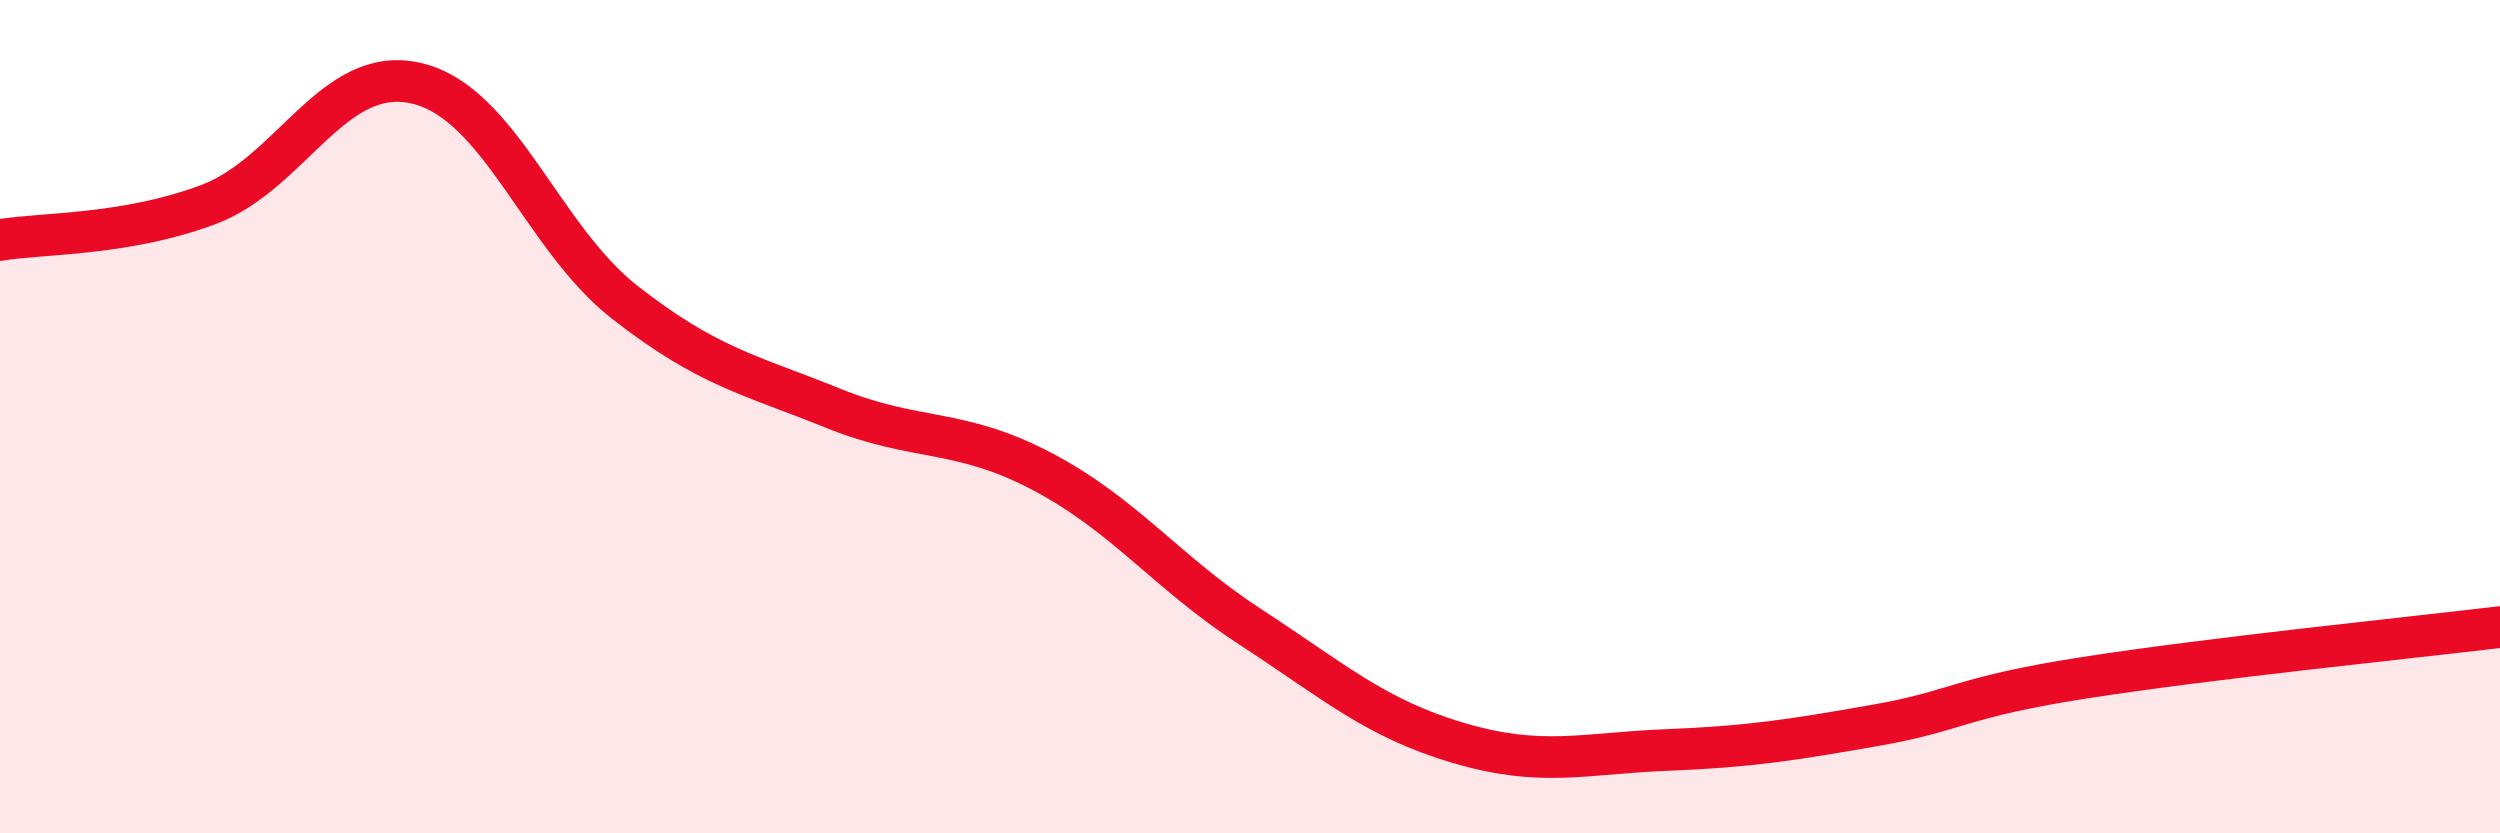
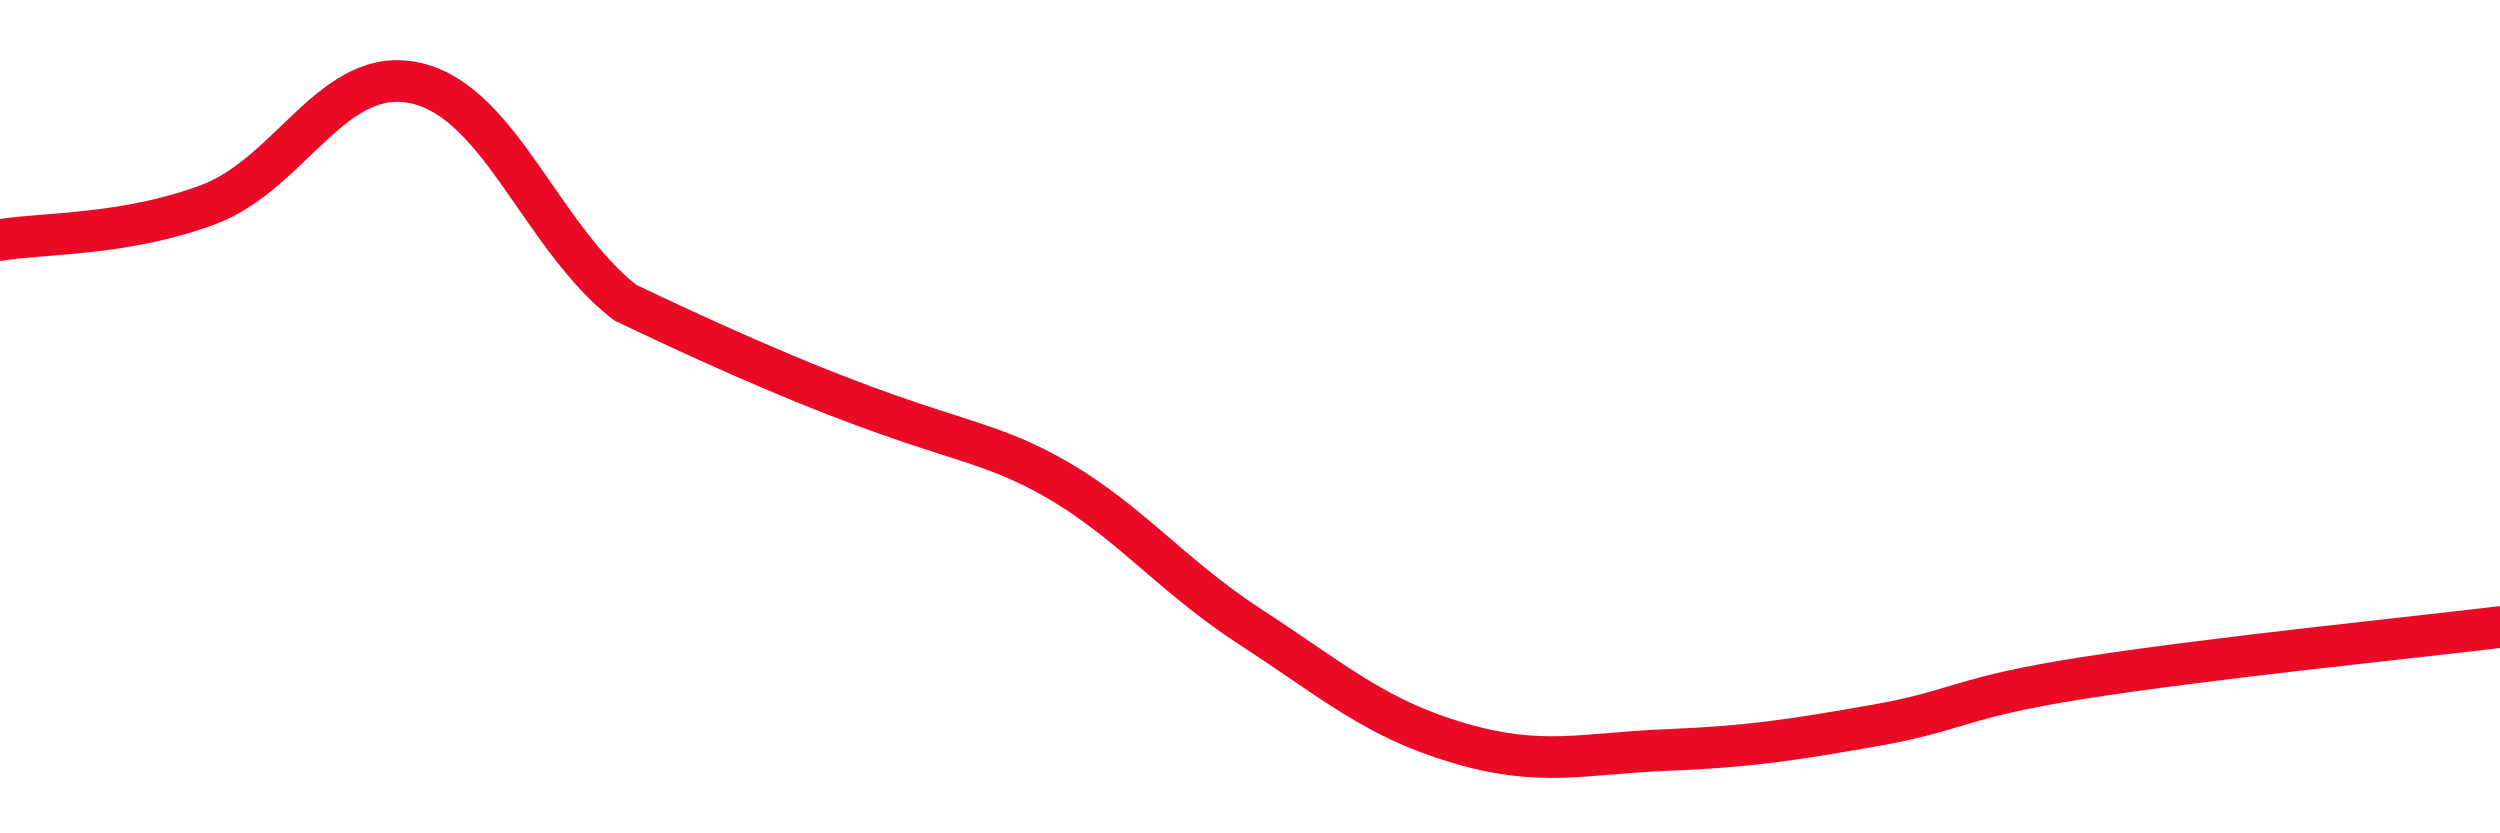
<svg xmlns="http://www.w3.org/2000/svg" width="60" height="20" viewBox="0 0 60 20">
-   <path d="M 0,5.76 C 1,5.59 3,5.66 5,4.91 C 7,4.16 8,1.53 10,2 C 12,2.47 13,5.7 15,7.26 C 17,8.82 18,8.99 20,9.8 C 22,10.61 23,10.26 25,11.31 C 27,12.36 28,13.74 30,15.04 C 32,16.34 33,17.24 35,17.83 C 37,18.42 38,18.08 40,18 C 42,17.92 43,17.76 45,17.41 C 47,17.06 47,16.74 50,16.27 C 53,15.8 58,15.29 60,15.05L60 20L0 20Z" fill="#EB0A25" opacity="0.1" stroke-linecap="round" stroke-linejoin="round" />
-   <path d="M 0,5.76 C 1,5.59 3,5.66 5,4.91 C 7,4.16 8,1.53 10,2 C 12,2.47 13,5.7 15,7.26 C 17,8.82 18,8.99 20,9.8 C 22,10.61 23,10.26 25,11.31 C 27,12.36 28,13.74 30,15.04 C 32,16.34 33,17.24 35,17.83 C 37,18.42 38,18.08 40,18 C 42,17.92 43,17.76 45,17.41 C 47,17.06 47,16.74 50,16.27 C 53,15.8 58,15.29 60,15.05" stroke="#EB0A25" stroke-width="1" fill="none" stroke-linecap="round" stroke-linejoin="round" />
+   <path d="M 0,5.76 C 1,5.59 3,5.66 5,4.91 C 7,4.16 8,1.53 10,2 C 12,2.47 13,5.7 15,7.26 C 22,10.61 23,10.26 25,11.31 C 27,12.36 28,13.74 30,15.04 C 32,16.34 33,17.24 35,17.83 C 37,18.42 38,18.08 40,18 C 42,17.92 43,17.76 45,17.41 C 47,17.06 47,16.74 50,16.27 C 53,15.8 58,15.29 60,15.05" stroke="#EB0A25" stroke-width="1" fill="none" stroke-linecap="round" stroke-linejoin="round" />
</svg>